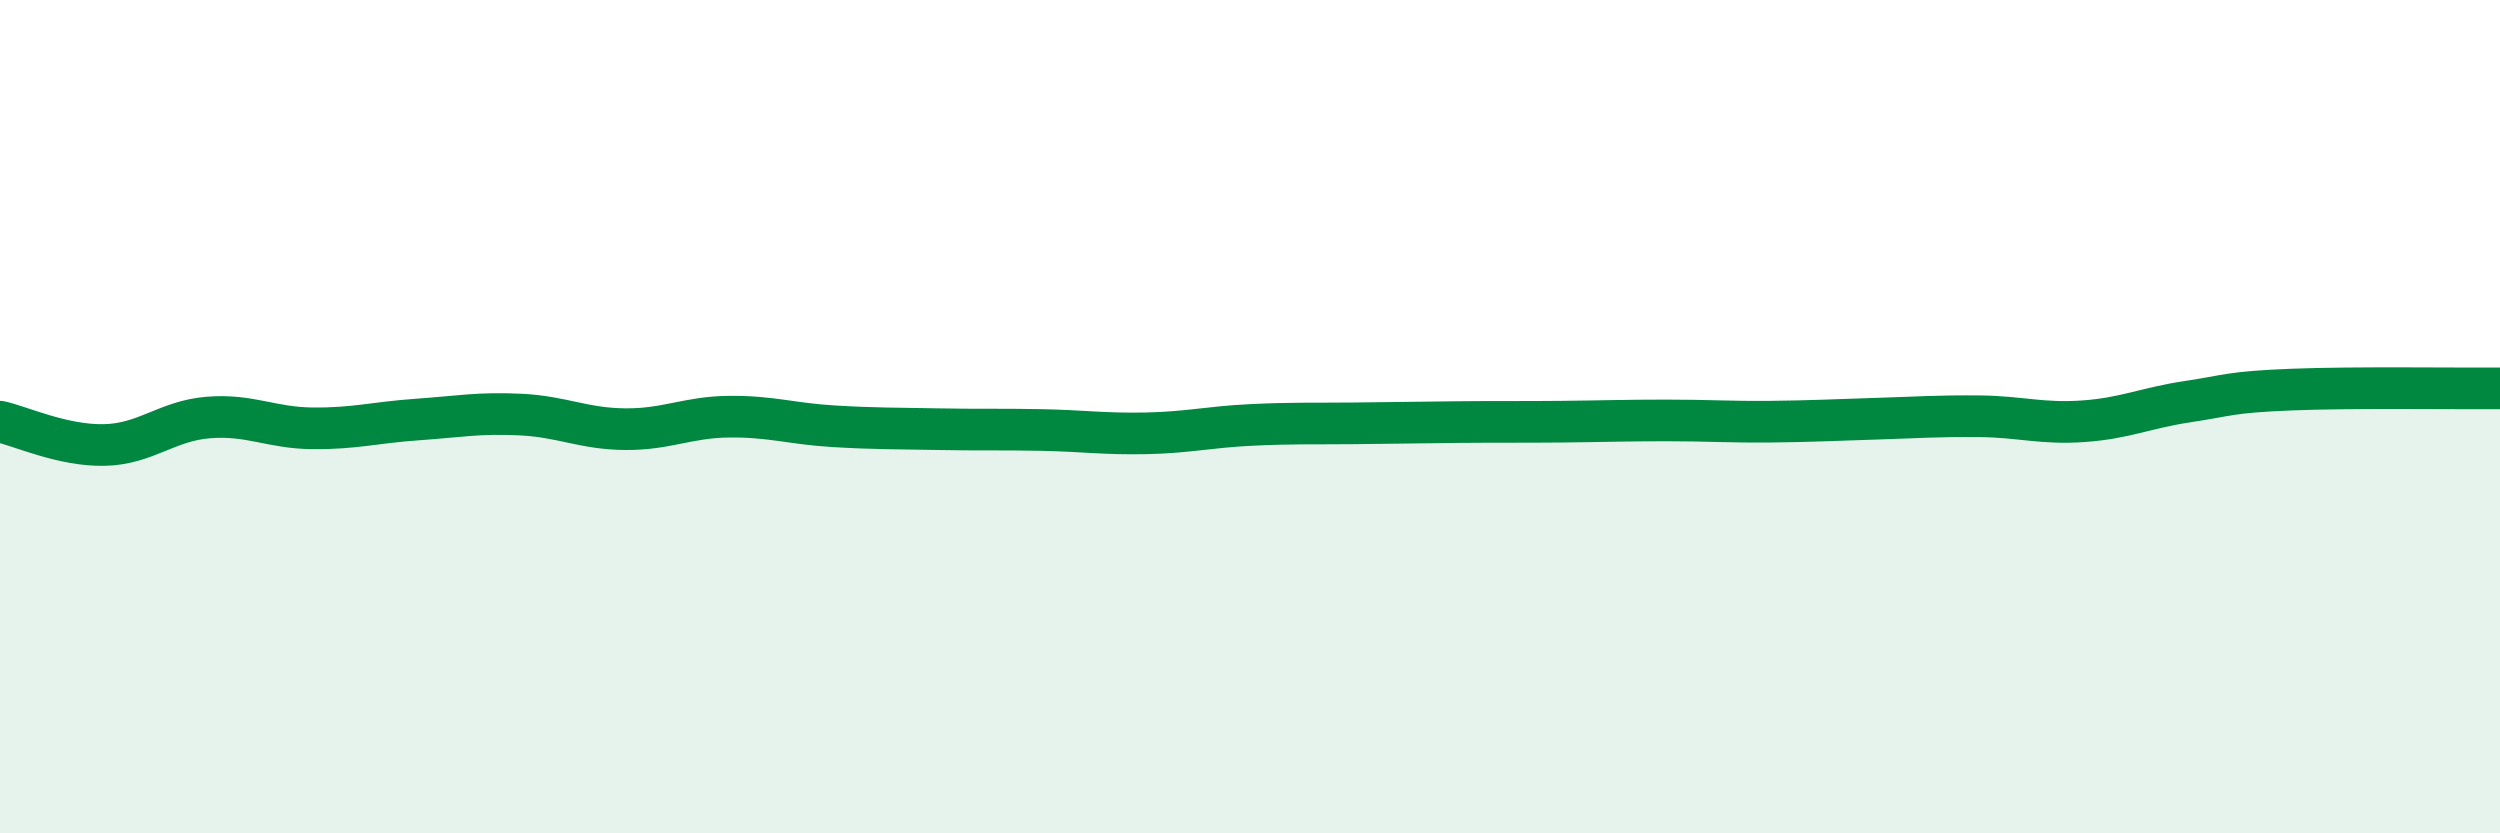
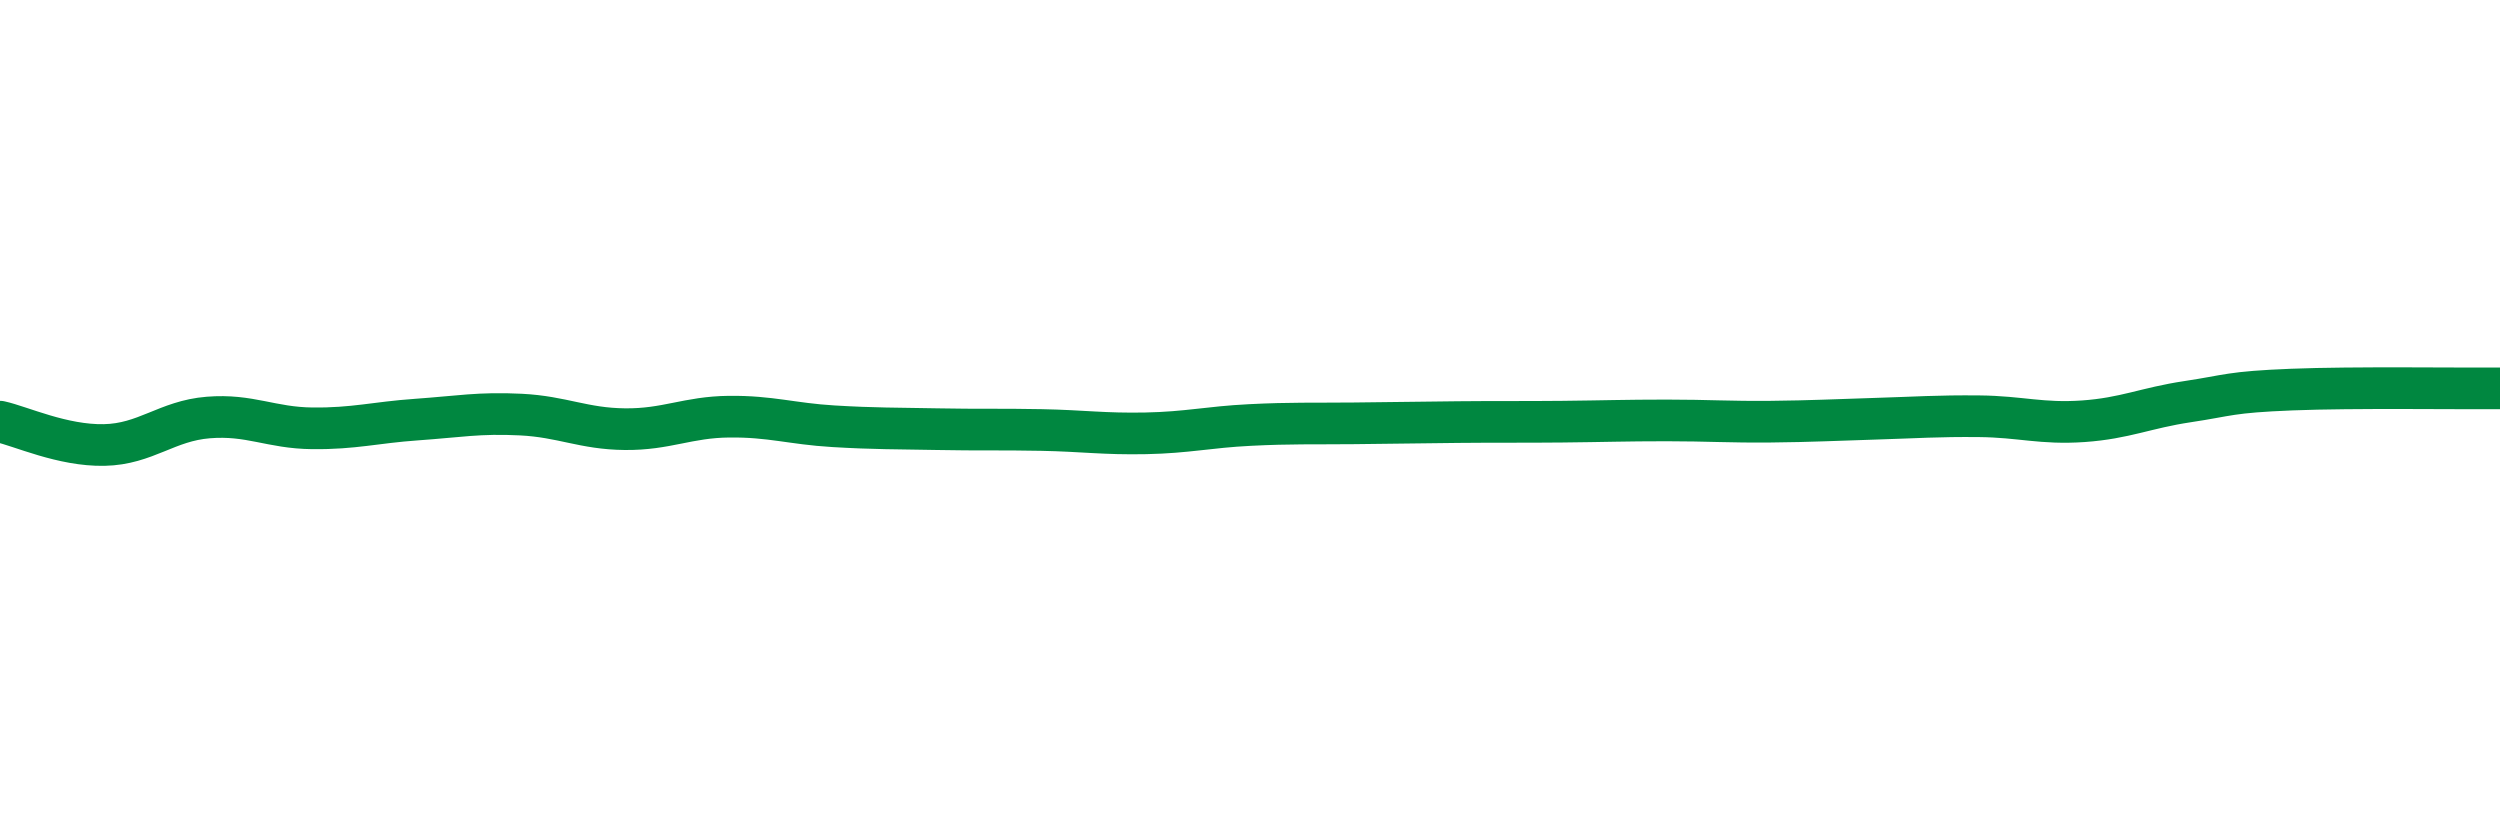
<svg xmlns="http://www.w3.org/2000/svg" width="60" height="20" viewBox="0 0 60 20">
-   <path d="M 0,10.12 C 0.5,10.23 1.5,10.7 2.5,10.68 C 3.5,10.66 4,10.1 5,10.02 C 6,9.94 6.5,10.27 7.5,10.28 C 8.5,10.29 9,10.14 10,10.07 C 11,10 11.5,9.9 12.5,9.95 C 13.5,10 14,10.29 15,10.3 C 16,10.31 16.5,10.01 17.5,10 C 18.5,9.99 19,10.17 20,10.23 C 21,10.29 21.5,10.28 22.5,10.3 C 23.5,10.32 24,10.3 25,10.32 C 26,10.34 26.5,10.42 27.5,10.4 C 28.5,10.38 29,10.25 30,10.2 C 31,10.15 31.5,10.17 32.5,10.16 C 33.5,10.15 34,10.14 35,10.13 C 36,10.12 36.5,10.13 37.5,10.12 C 38.5,10.11 39,10.09 40,10.09 C 41,10.09 41.5,10.13 42.5,10.12 C 43.5,10.11 44,10.08 45,10.05 C 46,10.02 46.5,9.98 47.5,9.99 C 48.5,10 49,10.18 50,10.11 C 51,10.04 51.5,9.79 52.5,9.64 C 53.5,9.49 53.5,9.41 55,9.35 C 56.5,9.29 59,9.33 60,9.32L60 20L0 20Z" fill="#008740" opacity="0.1" stroke-linecap="round" stroke-linejoin="round" />
  <path d="M 0,10.12 C 0.5,10.23 1.5,10.7 2.5,10.68 C 3.5,10.66 4,10.1 5,10.02 C 6,9.94 6.5,10.27 7.5,10.28 C 8.5,10.29 9,10.14 10,10.07 C 11,10 11.5,9.9 12.5,9.95 C 13.5,10 14,10.29 15,10.3 C 16,10.31 16.5,10.01 17.5,10 C 18.5,9.99 19,10.17 20,10.23 C 21,10.29 21.5,10.28 22.5,10.3 C 23.5,10.32 24,10.3 25,10.32 C 26,10.34 26.5,10.42 27.5,10.4 C 28.5,10.38 29,10.25 30,10.2 C 31,10.15 31.5,10.17 32.5,10.16 C 33.5,10.15 34,10.14 35,10.13 C 36,10.12 36.5,10.13 37.5,10.12 C 38.5,10.11 39,10.09 40,10.09 C 41,10.09 41.5,10.13 42.5,10.12 C 43.5,10.11 44,10.08 45,10.05 C 46,10.02 46.5,9.98 47.5,9.99 C 48.5,10 49,10.18 50,10.11 C 51,10.04 51.5,9.79 52.5,9.64 C 53.5,9.49 53.5,9.41 55,9.35 C 56.5,9.29 59,9.33 60,9.32" stroke="#008740" stroke-width="1" fill="none" stroke-linecap="round" stroke-linejoin="round" />
</svg>